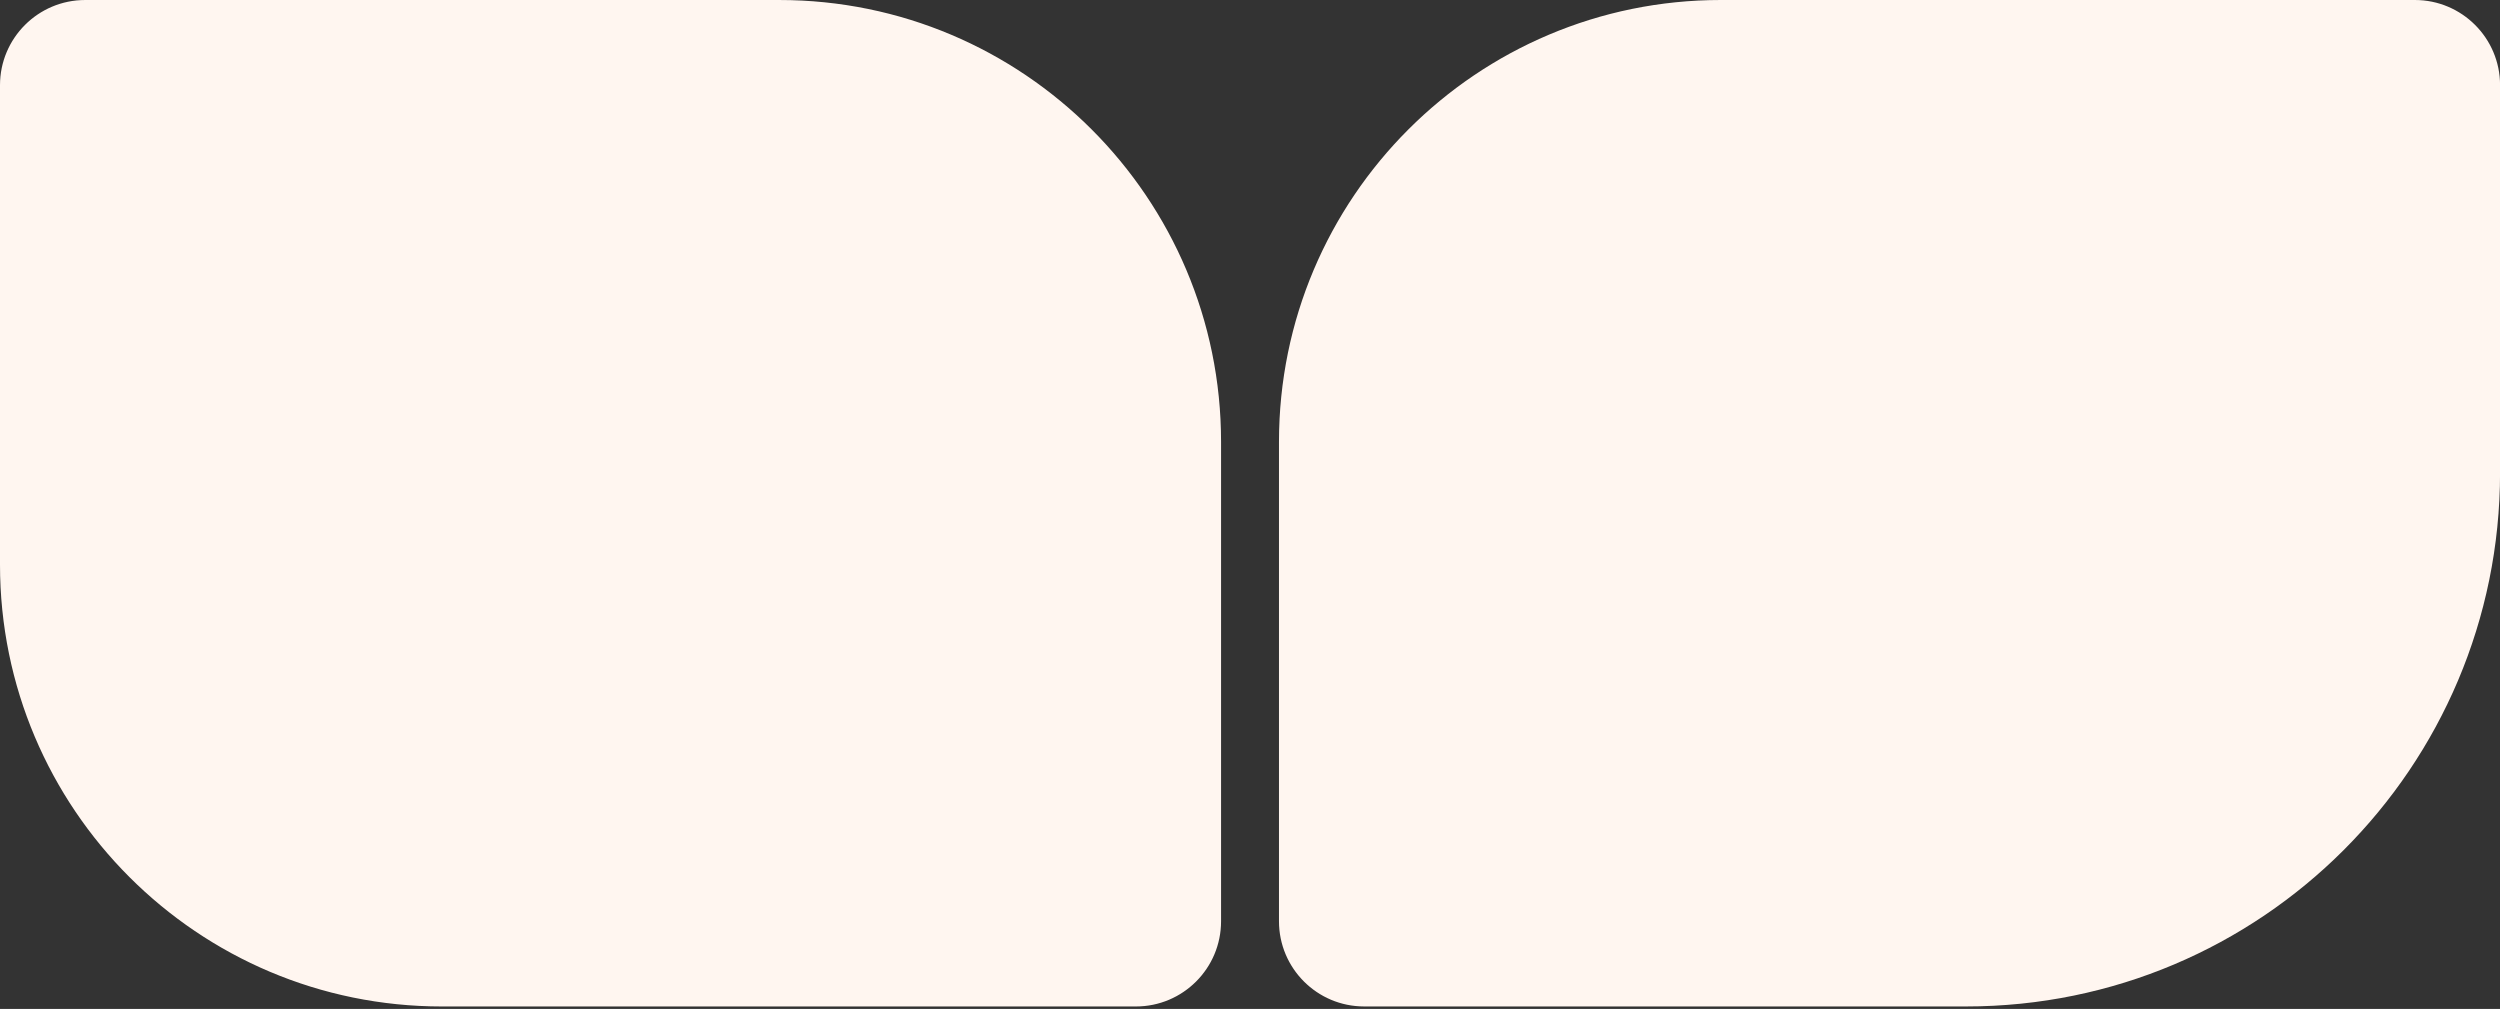
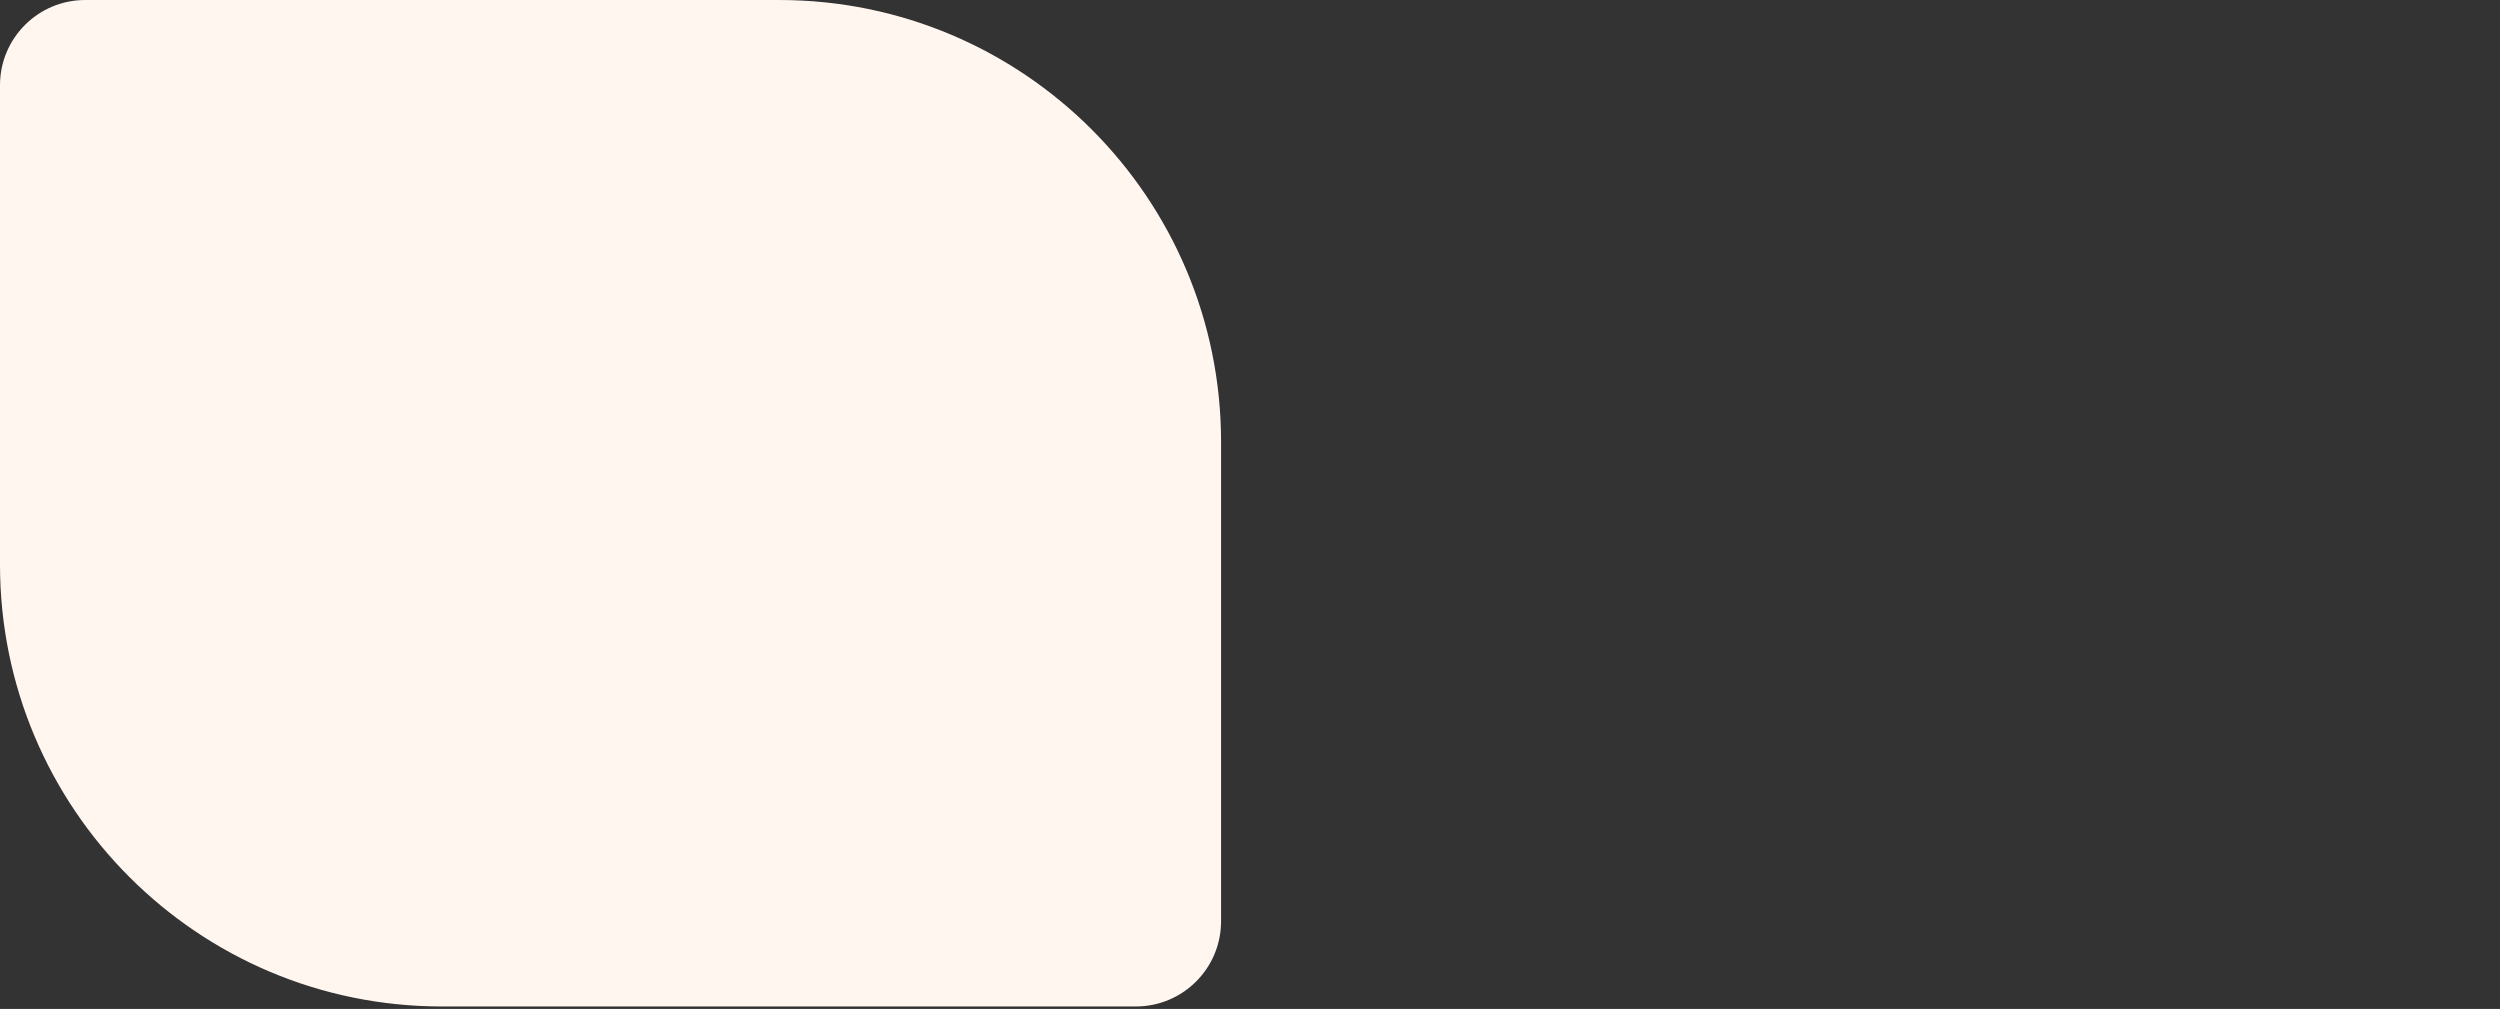
<svg xmlns="http://www.w3.org/2000/svg" width="280" height="113" viewBox="0 0 280 113" fill="none">
  <rect x="0" y="0" width="280" height="113" fill="#333333" stroke="none" />
  <path d="M49.488 112.725C22.157 112.725 9.68491e-07 90.568 2.16318e-06 63.237L4.51017e-06 9.544C4.74054e-06 4.274 4.272 0.001 9.542 0.001L87.272 0.001C114.603 0.001 136.759 22.158 136.759 49.489L136.759 103.182C136.759 108.452 132.487 112.725 127.217 112.725L49.488 112.725Z" fill="#FFF6F0" />
-   <path d="M192.734 2.16318e-06C165.403 9.6849e-07 143.246 22.157 143.246 49.488L143.246 103.181C143.246 108.451 147.518 112.723 152.789 112.723L220.208 112.723C253.233 112.723 280.006 85.951 280.006 52.925L280.006 9.542C280.006 4.272 275.733 5.7912e-06 270.463 5.56083e-06L192.734 2.16318e-06Z" fill="#FFF6F0" />
</svg>